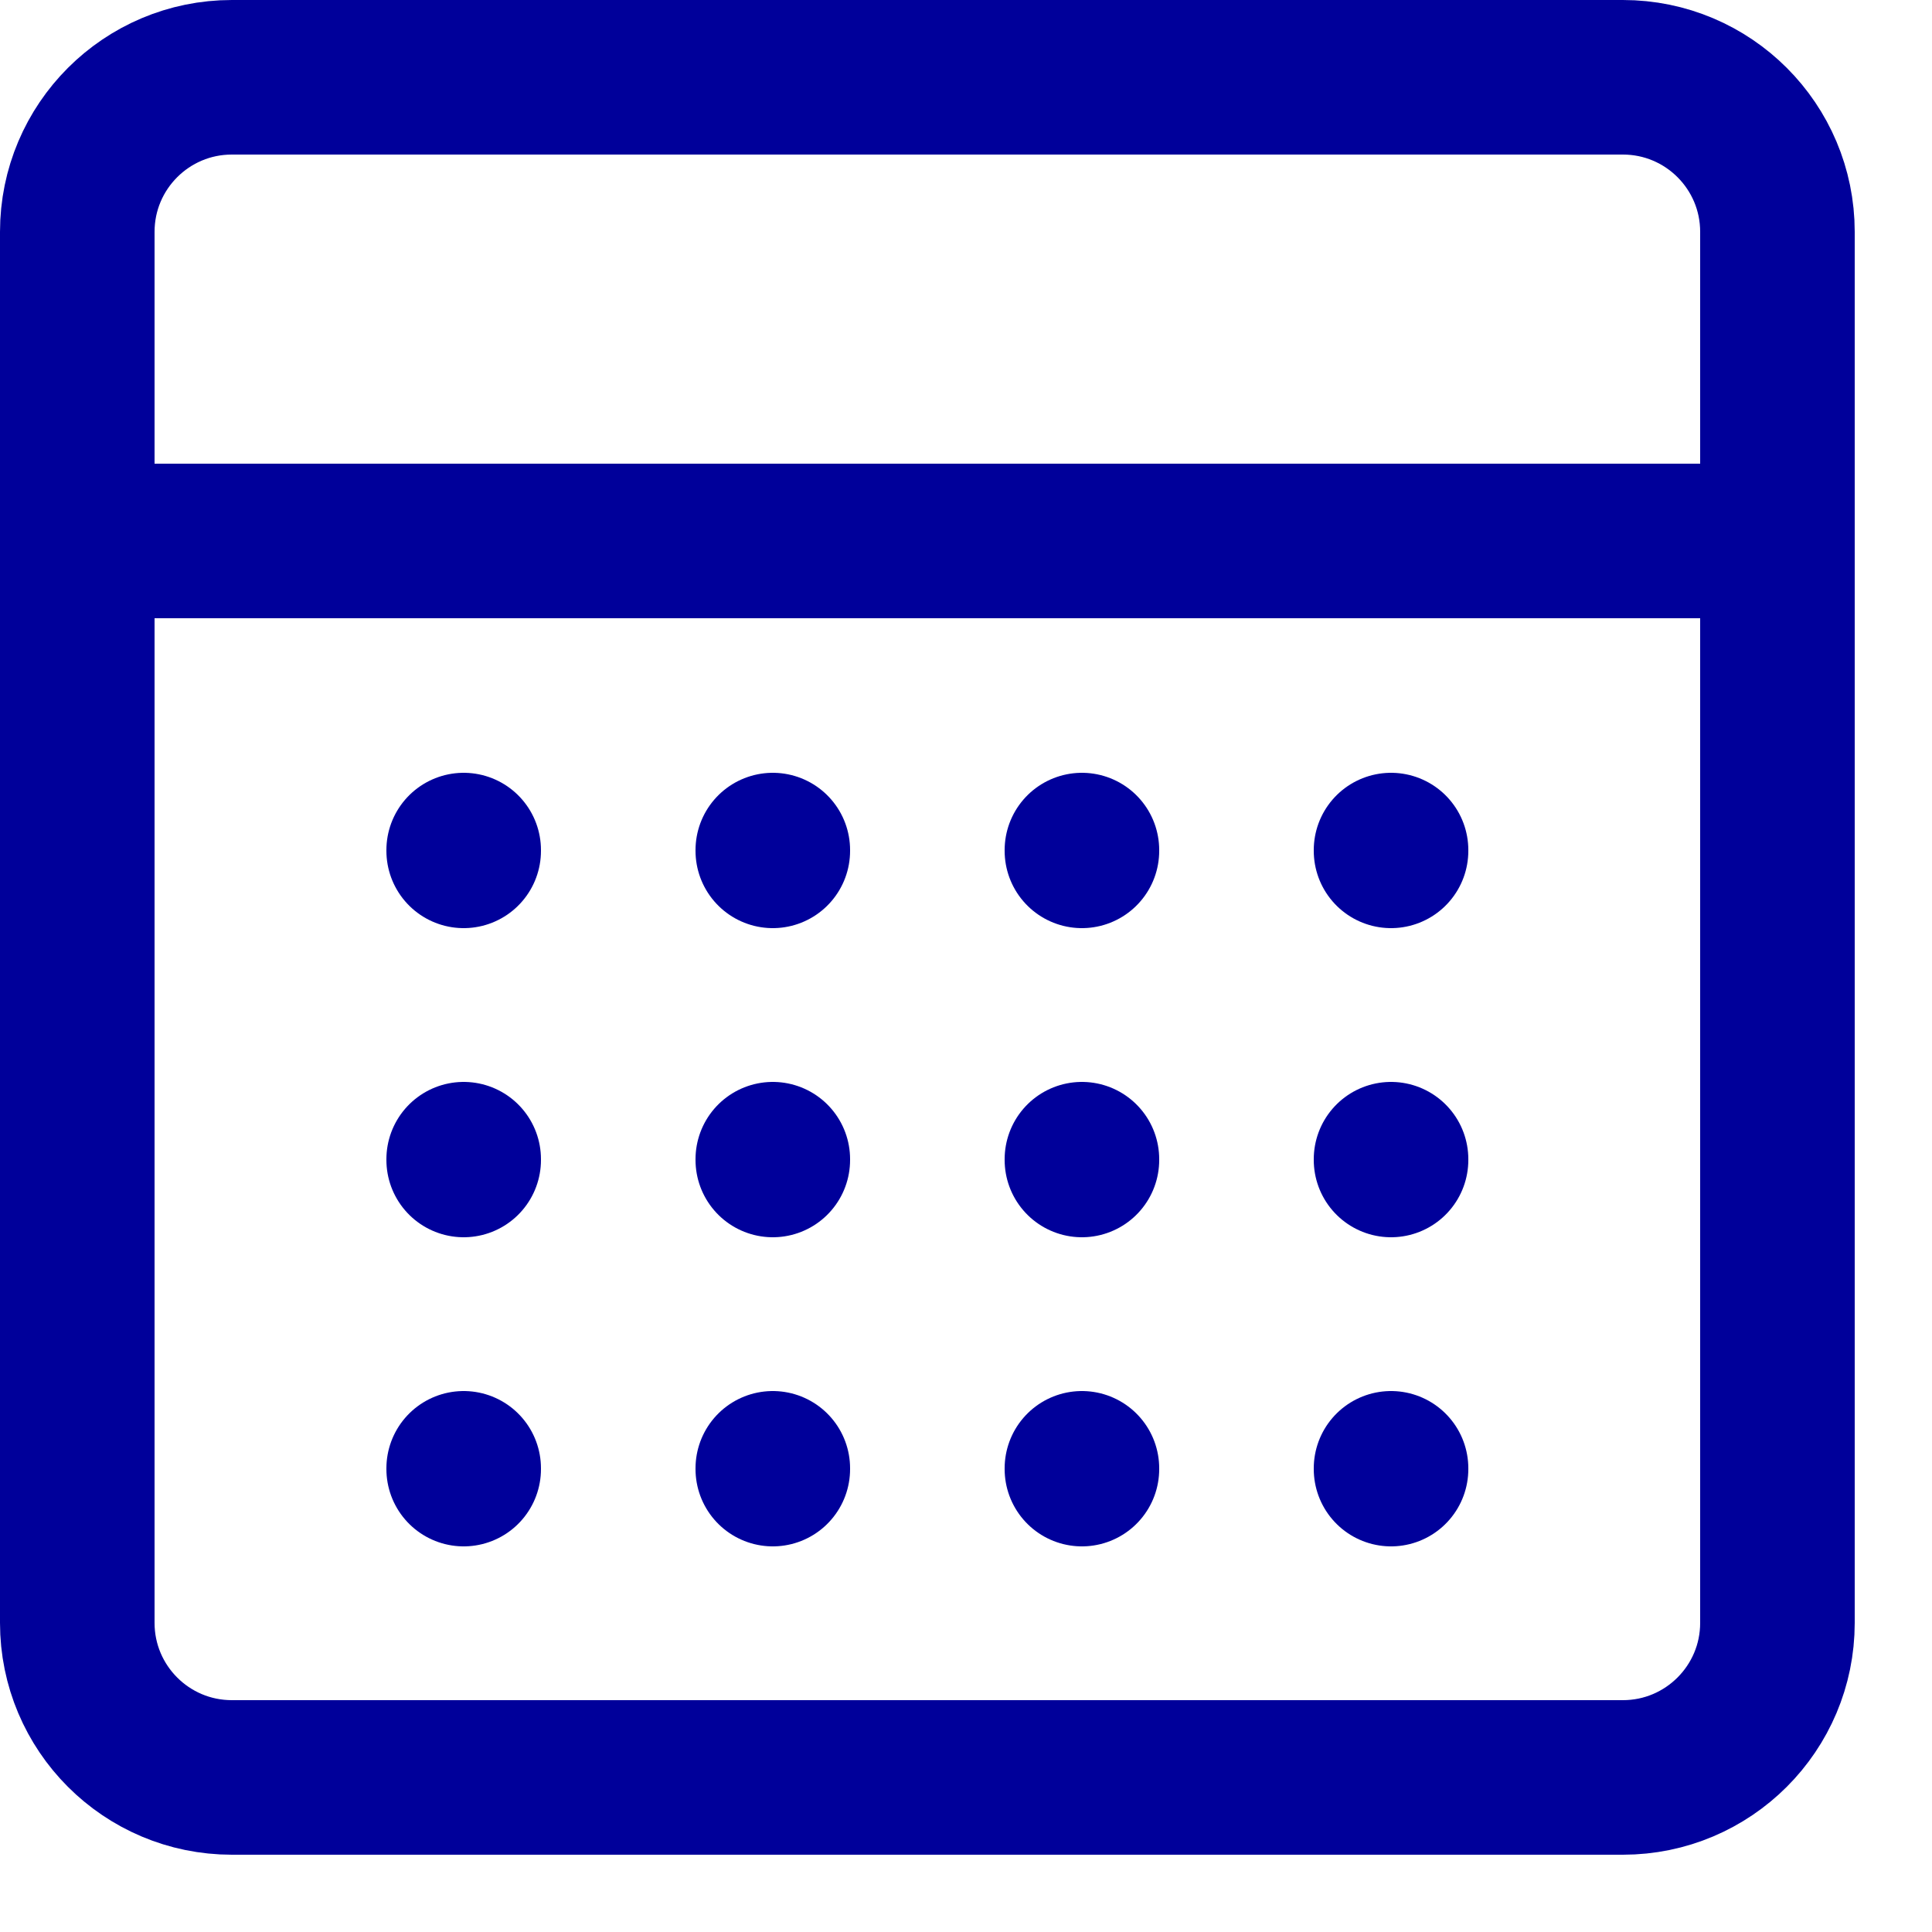
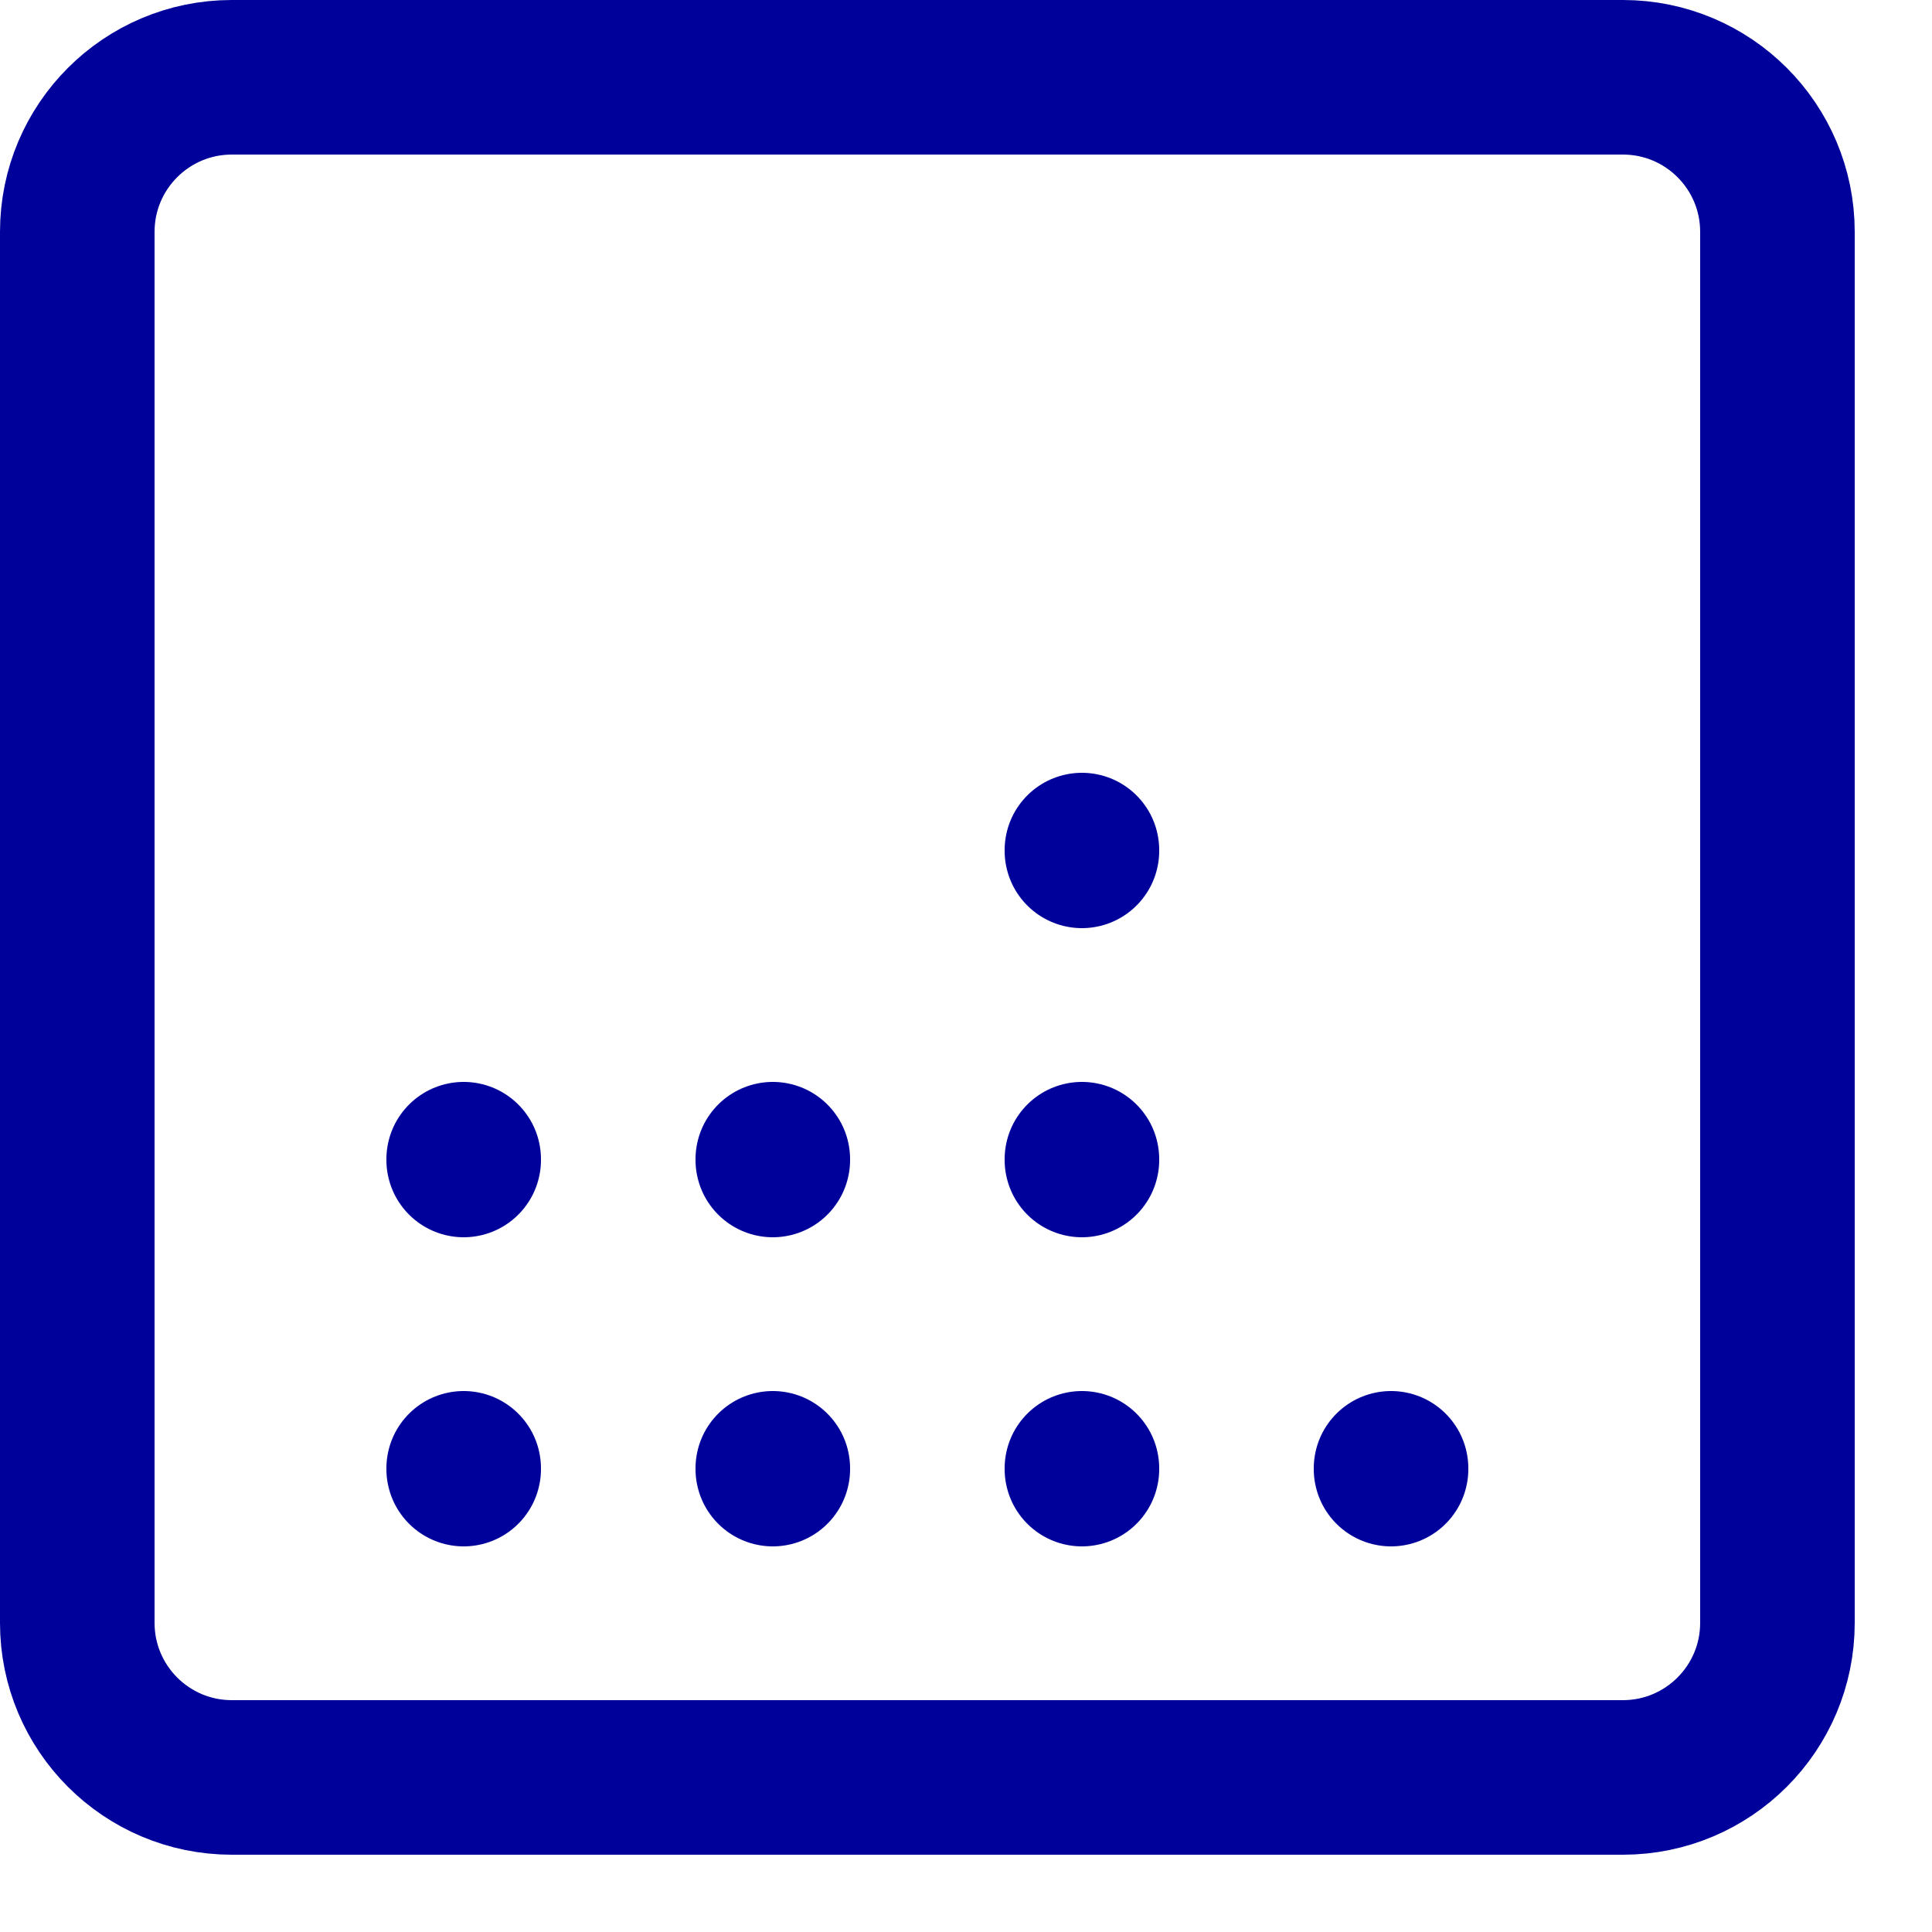
<svg xmlns="http://www.w3.org/2000/svg" enable-background="new 0 0 25 25" width="100" height="100" viewBox="0 0 25 25">
  <title>calendar-alt</title>
  <g style="fill:none;stroke:#00009a;stroke-width:2;stroke-linecap:round;stroke-linejoin:round;stroke-miterlimit:10">
-     <path d="m1 7h22" />
    <path d="m21 23h-18c-1.105 0-2-.896-2-2v-18c0-1.105.896-2 2-2h18c1.105 0 2 .896 2 2v18c0 1.104-.896 2-2 2z" />
    <path d="m14 11.01v-.01" />
-     <path d="m18 11.01v-.01" />
-     <path d="m10 11.01v-.01" />
-     <path d="m6 11.01v-.01" />
    <path d="m6 15.01v-.01" />
    <path d="m6 19.01v-.01" />
    <path d="m10 15.01v-.01" />
    <path d="m10 19.01v-.01" />
    <path d="m14 15.01v-.01" />
    <path d="m14 19.01v-.01" />
-     <path d="m18 15.01v-.01" />
    <path d="m18 19.01v-.01" />
  </g>
</svg>